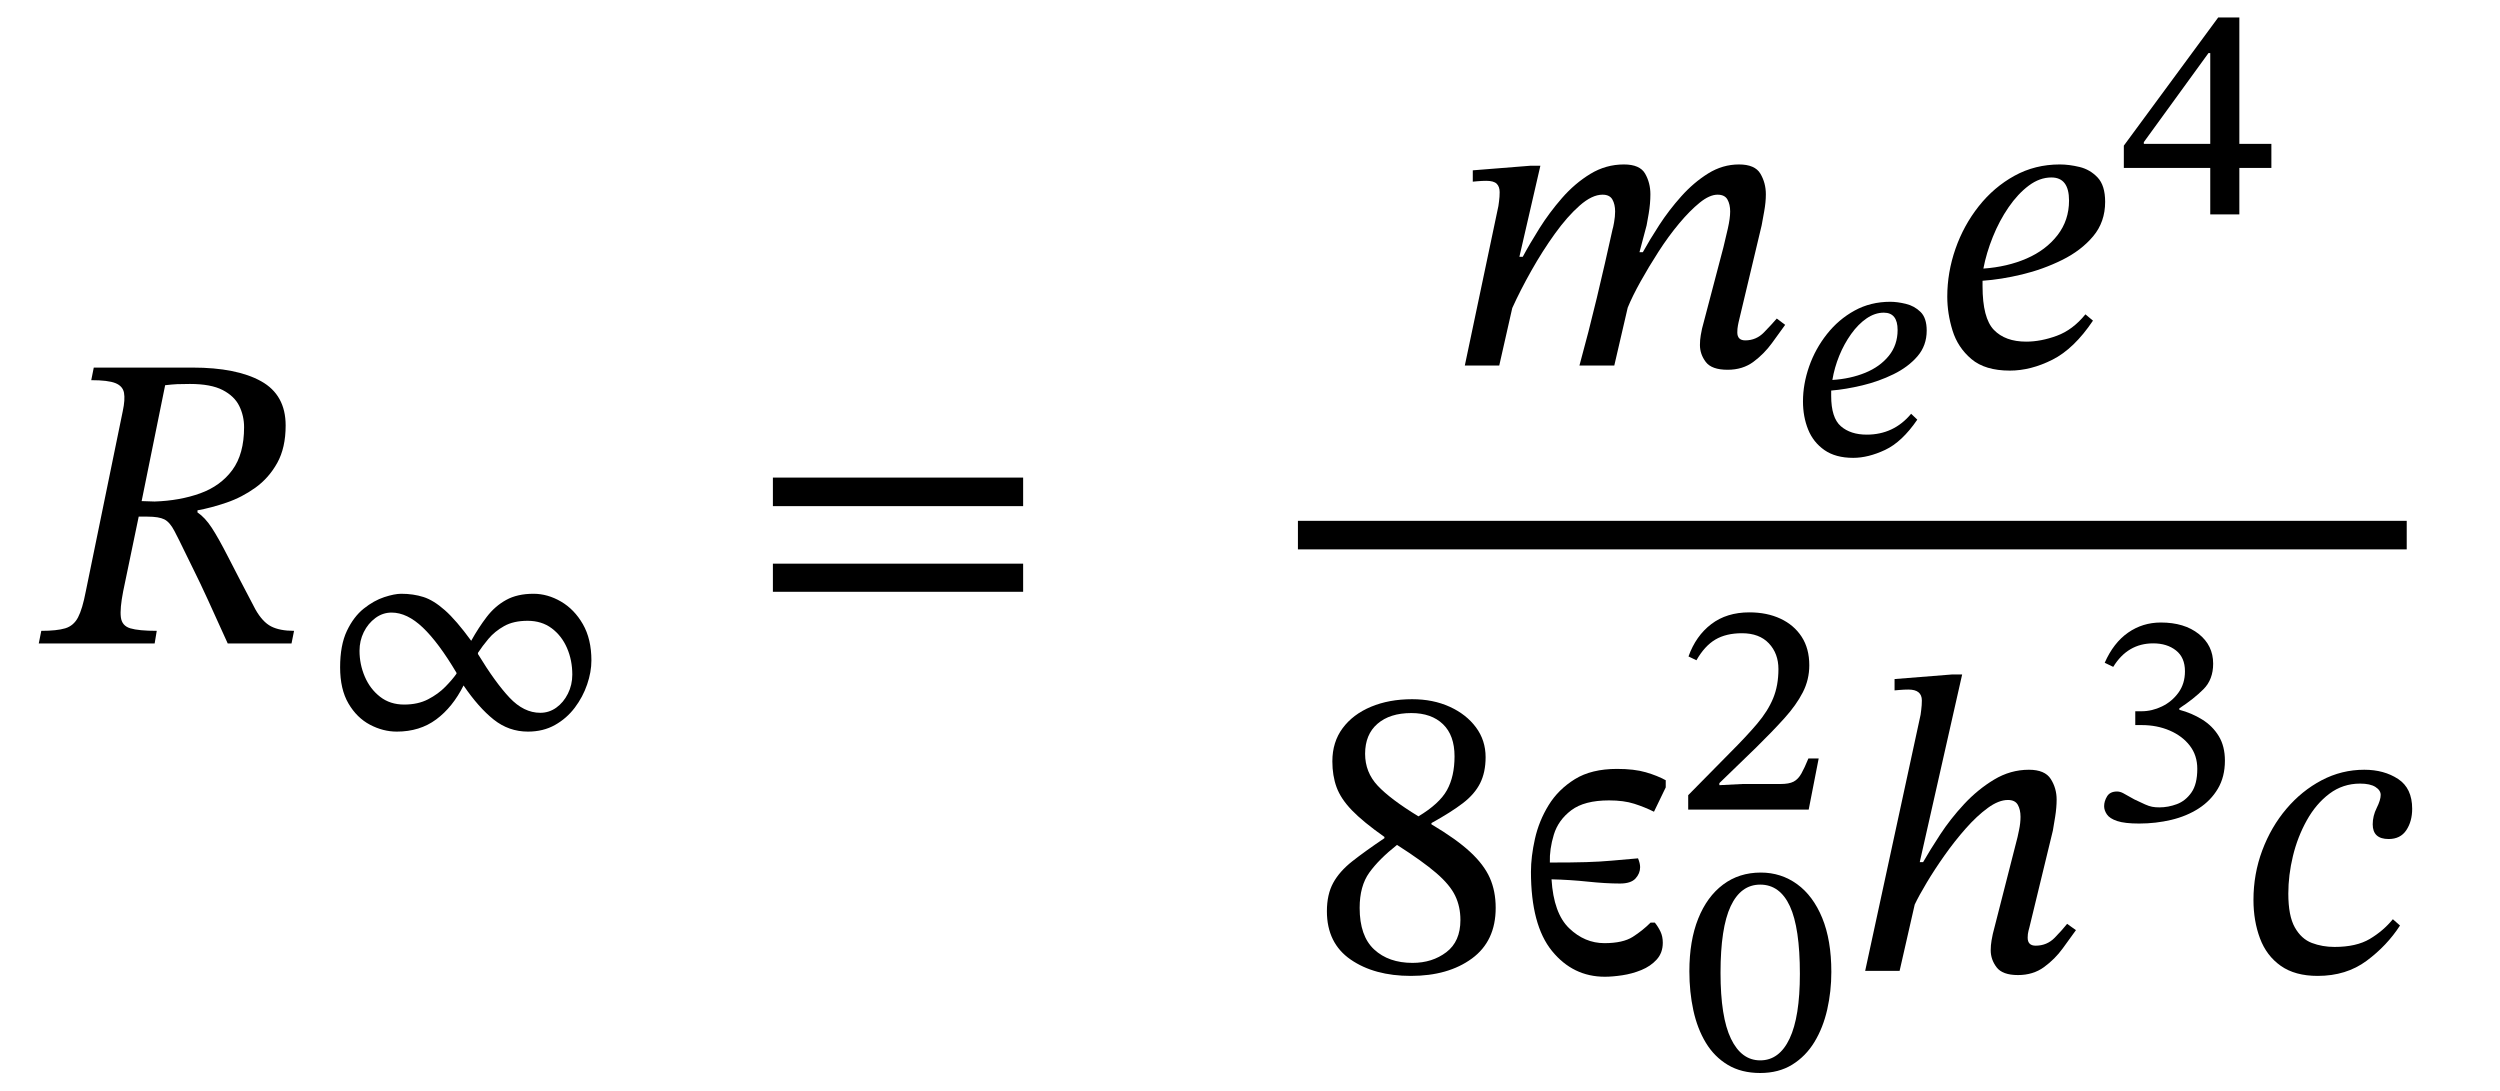
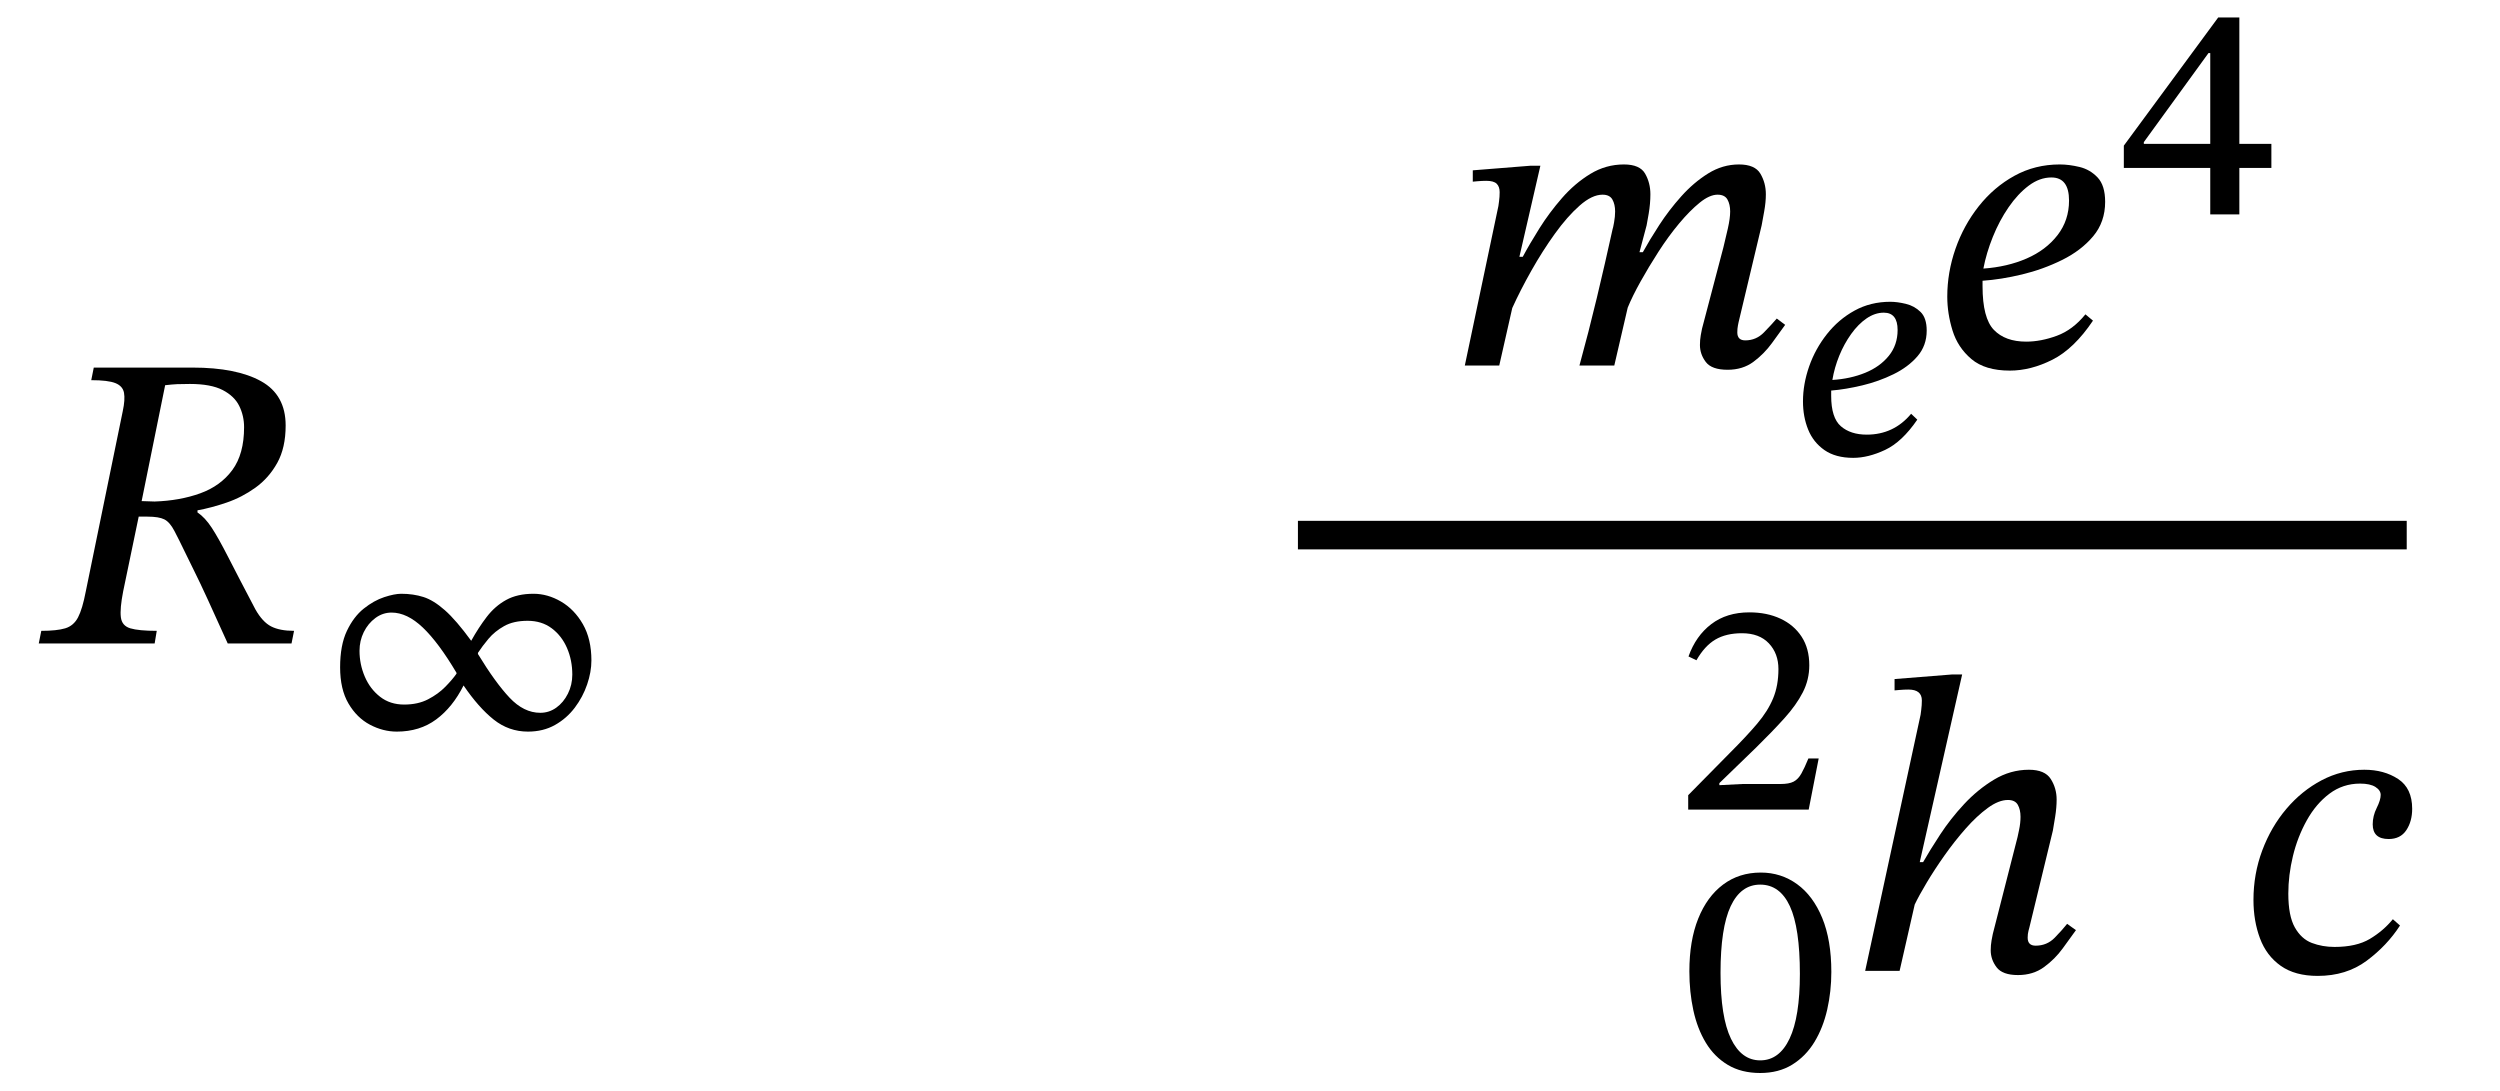
<svg xmlns="http://www.w3.org/2000/svg" width="142.901" height="62.334" viewBox="-1.216 -36.779 142.901 62.334">
  <path d="M 15.112 -12.456 L 15.112 -12.456 Q 15.112 -11.184 14.632 -10.32 Q 14.152 -9.456 13.384 -8.904 Q 12.616 -8.352 11.74 -8.052 Q 10.864 -7.752 10.072 -7.608 L 10.072 -7.488 Q 10.504 -7.2 10.888 -6.612 Q 11.272 -6.024 11.836 -4.92 Q 12.4 -3.816 13.384 -1.944 Q 13.792 -1.224 14.284 -0.972 Q 14.776 -0.72 15.592 -0.72 L 15.448 0 L 11.8 0 Q 11.128 -1.488 10.672 -2.484 Q 10.216 -3.48 9.88 -4.152 Q 9.544 -4.824 9.292 -5.352 Q 9.04 -5.88 8.752 -6.432 Q 8.488 -6.936 8.176 -7.092 Q 7.864 -7.248 7.216 -7.248 L 6.712 -7.248 L 5.824 -2.976 Q 5.632 -1.992 5.692 -1.5 Q 5.752 -1.008 6.232 -0.864 Q 6.712 -0.72 7.744 -0.72 L 7.624 0 L 1 0 L 1.144 -0.72 Q 2.032 -0.72 2.512 -0.864 Q 2.992 -1.008 3.244 -1.488 Q 3.496 -1.968 3.688 -2.976 L 5.8 -13.272 Q 5.944 -13.944 5.872 -14.328 Q 5.8 -14.712 5.38 -14.88 Q 4.96 -15.048 4 -15.048 L 4.144 -15.768 L 9.784 -15.768 Q 12.304 -15.768 13.708 -14.988 Q 15.112 -14.208 15.112 -12.456 Z M 8.224 -14.76 L 8.224 -14.76 L 6.88 -8.136 L 7.624 -8.112 Q 9.064 -8.16 10.228 -8.58 Q 11.392 -9 12.064 -9.912 Q 12.736 -10.824 12.736 -12.36 Q 12.736 -13.008 12.46 -13.572 Q 12.184 -14.136 11.512 -14.484 Q 10.84 -14.832 9.64 -14.832 Q 9.184 -14.832 8.908 -14.82 Q 8.632 -14.808 8.224 -14.76 Z " fill="black" />
  <path d="M 21.467 5.04 L 21.467 5.04 Q 20.678 5.04 19.93 4.645 Q 19.182 4.25 18.704 3.436 Q 18.225 2.621 18.225 1.361 Q 18.225 0.101 18.611 -0.714 Q 18.998 -1.529 19.577 -1.991 Q 20.157 -2.453 20.745 -2.646 Q 21.333 -2.839 21.719 -2.839 Q 22.408 -2.839 22.988 -2.654 Q 23.567 -2.47 24.214 -1.898 Q 24.861 -1.327 25.718 -0.151 Q 26.138 -0.907 26.608 -1.52 Q 27.078 -2.134 27.717 -2.486 Q 28.355 -2.839 29.279 -2.839 Q 30.086 -2.839 30.85 -2.394 Q 31.614 -1.949 32.102 -1.1 Q 32.589 -0.252 32.589 0.974 Q 32.589 1.63 32.345 2.344 Q 32.102 3.058 31.64 3.671 Q 31.178 4.284 30.506 4.662 Q 29.834 5.04 28.96 5.04 Q 27.868 5.04 27.003 4.351 Q 26.138 3.662 25.281 2.402 Q 24.659 3.646 23.718 4.343 Q 22.778 5.04 21.467 5.04 Z M 21.887 3.494 L 21.887 3.494 Q 22.677 3.494 23.256 3.192 Q 23.836 2.89 24.239 2.478 Q 24.642 2.066 24.878 1.73 L 24.878 1.68 Q 23.853 -0.05 22.954 -0.907 Q 22.055 -1.764 21.165 -1.764 Q 20.661 -1.764 20.241 -1.453 Q 19.821 -1.142 19.577 -0.647 Q 19.334 -0.151 19.334 0.42 Q 19.334 1.193 19.636 1.898 Q 19.938 2.604 20.51 3.049 Q 21.081 3.494 21.887 3.494 Z M 29.666 3.965 L 29.666 3.965 Q 30.17 3.965 30.581 3.671 Q 30.993 3.377 31.245 2.873 Q 31.497 2.369 31.497 1.781 Q 31.497 0.958 31.194 0.26 Q 30.892 -0.437 30.321 -0.865 Q 29.75 -1.294 28.943 -1.294 Q 28.137 -1.294 27.599 -0.991 Q 27.062 -0.689 26.709 -0.269 Q 26.356 0.151 26.104 0.538 L 26.104 0.605 Q 27.095 2.234 27.91 3.1 Q 28.725 3.965 29.666 3.965 Z " fill="black" />
-   <path d="M 57.267 -7.848 L 57.267 -7.848 L 42.963 -7.848 L 42.963 -9.48 L 57.267 -9.48 Z M 57.267 -2.952 L 57.267 -2.952 L 42.963 -2.952 L 42.963 -4.56 L 57.267 -4.56 Z " fill="black" />
  <path d="M 91.057 -15.883 L 91.057 -15.883 L 89.065 -15.883 Q 89.593 -17.803 90.061 -19.759 Q 90.529 -21.715 90.961 -23.683 Q 90.985 -23.731 91.045 -24.067 Q 91.105 -24.403 91.105 -24.691 Q 91.105 -25.099 90.949 -25.375 Q 90.793 -25.651 90.385 -25.651 Q 89.785 -25.651 89.077 -25.027 Q 88.369 -24.403 87.661 -23.419 Q 86.953 -22.435 86.317 -21.307 Q 85.681 -20.179 85.225 -19.171 L 84.481 -15.883 L 82.513 -15.883 L 84.433 -25.003 Q 84.433 -25.003 84.469 -25.267 Q 84.505 -25.531 84.505 -25.795 Q 84.505 -26.107 84.337 -26.275 Q 84.169 -26.443 83.737 -26.443 Q 83.497 -26.443 83.233 -26.419 Q 82.969 -26.395 82.969 -26.395 L 82.969 -27.043 L 86.281 -27.307 L 86.833 -27.307 L 85.633 -22.099 L 85.825 -22.099 Q 86.209 -22.819 86.773 -23.719 Q 87.337 -24.619 88.069 -25.459 Q 88.801 -26.299 89.689 -26.839 Q 90.577 -27.379 91.609 -27.379 Q 92.521 -27.379 92.821 -26.851 Q 93.121 -26.323 93.121 -25.675 Q 93.121 -25.147 93.025 -24.571 Q 92.929 -23.995 92.905 -23.899 L 92.497 -22.363 L 92.689 -22.363 Q 93.073 -23.059 93.625 -23.911 Q 94.177 -24.763 94.885 -25.555 Q 95.593 -26.347 96.421 -26.863 Q 97.249 -27.379 98.185 -27.379 Q 99.097 -27.379 99.409 -26.851 Q 99.721 -26.323 99.721 -25.675 Q 99.721 -25.219 99.625 -24.691 Q 99.529 -24.163 99.481 -23.899 L 98.161 -18.355 Q 98.161 -18.355 98.125 -18.175 Q 98.089 -17.995 98.089 -17.779 Q 98.089 -17.323 98.545 -17.323 Q 99.169 -17.323 99.613 -17.779 Q 100.057 -18.235 100.345 -18.571 L 100.825 -18.211 Q 100.513 -17.779 100.069 -17.167 Q 99.625 -16.555 99.013 -16.099 Q 98.401 -15.643 97.537 -15.643 Q 96.625 -15.643 96.289 -16.087 Q 95.953 -16.531 95.953 -17.059 Q 95.953 -17.347 96.001 -17.623 Q 96.049 -17.899 96.073 -17.995 L 97.297 -22.651 Q 97.417 -23.131 97.549 -23.719 Q 97.681 -24.307 97.681 -24.691 Q 97.681 -25.099 97.525 -25.375 Q 97.369 -25.651 96.961 -25.651 Q 96.505 -25.651 95.941 -25.195 Q 95.377 -24.739 94.765 -24.007 Q 94.153 -23.275 93.589 -22.399 Q 93.025 -21.523 92.557 -20.683 Q 92.089 -19.843 91.825 -19.195 Z " fill="black" />
  <path d="M 108.025 -13.128 L 108.025 -13.128 L 108.378 -12.792 Q 107.504 -11.515 106.538 -11.062 Q 105.572 -10.608 104.715 -10.608 Q 103.707 -10.608 103.069 -11.053 Q 102.431 -11.498 102.137 -12.229 Q 101.843 -12.96 101.843 -13.834 Q 101.843 -14.825 102.195 -15.833 Q 102.548 -16.841 103.212 -17.681 Q 103.875 -18.521 104.791 -19.025 Q 105.707 -19.529 106.832 -19.529 Q 107.235 -19.529 107.723 -19.411 Q 108.21 -19.294 108.563 -18.949 Q 108.915 -18.605 108.915 -17.882 Q 108.915 -17.026 108.386 -16.412 Q 107.857 -15.799 107.017 -15.388 Q 106.177 -14.976 105.228 -14.749 Q 104.279 -14.522 103.455 -14.455 L 103.455 -14.153 Q 103.455 -12.893 104.01 -12.414 Q 104.564 -11.935 105.488 -11.935 Q 107.034 -11.935 108.025 -13.128 Z M 103.523 -15.06 L 103.523 -15.06 Q 104.564 -15.127 105.404 -15.472 Q 106.244 -15.816 106.748 -16.438 Q 107.252 -17.059 107.252 -17.916 Q 107.252 -18.907 106.463 -18.907 Q 105.959 -18.907 105.48 -18.58 Q 105.001 -18.252 104.598 -17.689 Q 104.195 -17.126 103.917 -16.446 Q 103.64 -15.766 103.523 -15.06 Z " fill="black" />
  <path d="M 117.987 -18.811 L 117.987 -18.811 L 118.419 -18.451 Q 117.339 -16.843 116.103 -16.219 Q 114.867 -15.595 113.667 -15.595 Q 112.251 -15.595 111.471 -16.255 Q 110.691 -16.915 110.391 -17.887 Q 110.091 -18.859 110.091 -19.819 Q 110.091 -21.211 110.559 -22.555 Q 111.027 -23.899 111.891 -24.991 Q 112.755 -26.083 113.931 -26.731 Q 115.107 -27.379 116.523 -27.379 Q 117.051 -27.379 117.651 -27.235 Q 118.251 -27.091 118.683 -26.635 Q 119.115 -26.179 119.115 -25.243 Q 119.115 -24.091 118.431 -23.275 Q 117.747 -22.459 116.655 -21.919 Q 115.563 -21.379 114.363 -21.091 Q 113.163 -20.803 112.107 -20.731 L 112.107 -20.419 Q 112.107 -18.595 112.755 -17.923 Q 113.403 -17.251 114.603 -17.251 Q 115.443 -17.251 116.355 -17.587 Q 117.267 -17.923 117.987 -18.811 Z M 112.155 -21.427 L 112.155 -21.427 Q 113.523 -21.523 114.627 -22.003 Q 115.731 -22.483 116.391 -23.335 Q 117.051 -24.187 117.051 -25.315 Q 117.051 -26.635 116.043 -26.635 Q 115.371 -26.635 114.747 -26.167 Q 114.123 -25.699 113.595 -24.931 Q 113.067 -24.163 112.695 -23.239 Q 112.323 -22.315 112.155 -21.427 Z " fill="black" />
  <path d="M 128.617 -27.178 L 128.617 -27.178 L 126.786 -27.178 L 126.786 -24.523 L 125.123 -24.523 L 125.123 -27.178 L 120.183 -27.178 L 120.183 -28.454 L 125.576 -35.779 L 126.786 -35.779 L 126.786 -28.555 L 128.617 -28.555 Z M 125.123 -28.555 L 125.123 -28.555 L 125.123 -33.746 L 125.022 -33.746 L 121.326 -28.656 L 121.326 -28.555 Z " fill="black" />
-   <path d="M 84.278 15.116 L 84.278 15.116 Q 84.278 17.012 82.922 18.008 Q 81.566 19.004 79.43 19.004 Q 77.342 19.004 75.986 18.068 Q 74.63 17.132 74.63 15.308 Q 74.63 14.348 74.99 13.688 Q 75.35 13.028 76.082 12.452 Q 76.814 11.876 77.918 11.132 L 77.918 11.06 Q 76.694 10.196 76.058 9.536 Q 75.422 8.876 75.182 8.216 Q 74.942 7.556 74.942 6.74 Q 74.942 5.636 75.53 4.844 Q 76.118 4.052 77.15 3.62 Q 78.182 3.188 79.502 3.188 Q 80.702 3.188 81.65 3.62 Q 82.598 4.052 83.15 4.796 Q 83.702 5.54 83.702 6.5 Q 83.702 7.364 83.39 7.988 Q 83.078 8.612 82.406 9.128 Q 81.734 9.644 80.606 10.268 L 80.606 10.34 Q 82.022 11.18 82.814 11.912 Q 83.606 12.644 83.942 13.4 Q 84.278 14.156 84.278 15.116 Z M 78.638 11.516 L 78.638 11.516 Q 77.606 12.332 77.054 13.1 Q 76.502 13.868 76.502 15.116 Q 76.502 16.724 77.33 17.492 Q 78.158 18.26 79.526 18.26 Q 80.654 18.26 81.458 17.648 Q 82.262 17.036 82.262 15.812 Q 82.262 15.044 81.962 14.42 Q 81.662 13.796 80.882 13.124 Q 80.102 12.452 78.638 11.516 Z M 81.926 6.452 L 81.926 6.452 Q 81.926 5.252 81.266 4.616 Q 80.606 3.98 79.454 3.98 Q 78.23 3.98 77.522 4.592 Q 76.814 5.204 76.814 6.308 Q 76.814 7.364 77.534 8.132 Q 78.254 8.9 79.862 9.884 Q 81.062 9.164 81.494 8.384 Q 81.926 7.604 81.926 6.452 Z " fill="black" />
-   <path d="M 90.758 8.972 L 90.758 8.972 Q 89.342 8.972 88.598 9.536 Q 87.854 10.1 87.602 10.928 Q 87.35 11.756 87.374 12.524 Q 88.67 12.524 89.462 12.5 Q 90.254 12.476 90.914 12.416 Q 91.574 12.356 92.414 12.284 Q 92.534 12.572 92.534 12.788 Q 92.534 13.148 92.27 13.436 Q 92.006 13.724 91.382 13.724 Q 90.566 13.724 89.546 13.616 Q 88.526 13.508 87.47 13.484 Q 87.59 15.428 88.478 16.28 Q 89.366 17.132 90.494 17.132 Q 91.55 17.132 92.114 16.772 Q 92.678 16.412 93.134 15.956 L 93.374 15.956 Q 93.566 16.196 93.698 16.472 Q 93.83 16.748 93.83 17.108 Q 93.83 17.684 93.482 18.068 Q 93.134 18.452 92.606 18.668 Q 92.078 18.884 91.514 18.968 Q 90.95 19.052 90.518 19.052 Q 88.694 19.052 87.494 17.576 Q 86.294 16.1 86.294 13.052 Q 86.294 12.188 86.522 11.168 Q 86.75 10.148 87.302 9.248 Q 87.854 8.348 88.802 7.76 Q 89.75 7.172 91.214 7.172 Q 92.198 7.172 92.858 7.364 Q 93.518 7.556 93.998 7.82 L 93.998 8.228 L 93.326 9.62 Q 92.798 9.356 92.198 9.164 Q 91.598 8.972 90.758 8.972 Z " fill="black" />
  <path d="M 103.464 18.775 L 103.464 18.775 Q 103.464 19.884 103.229 20.926 Q 102.993 21.967 102.498 22.782 Q 102.002 23.597 101.229 24.076 Q 100.457 24.554 99.398 24.554 Q 98.323 24.554 97.55 24.092 Q 96.777 23.63 96.29 22.824 Q 95.803 22.018 95.576 20.968 Q 95.349 19.918 95.349 18.742 Q 95.349 16.994 95.853 15.734 Q 96.357 14.474 97.273 13.786 Q 98.189 13.097 99.432 13.097 Q 100.591 13.097 101.507 13.76 Q 102.422 14.424 102.943 15.692 Q 103.464 16.961 103.464 18.775 Z M 101.666 18.893 L 101.666 18.893 Q 101.666 16.255 101.095 15.02 Q 100.524 13.786 99.398 13.786 Q 98.289 13.786 97.71 15.02 Q 97.13 16.255 97.13 18.826 Q 97.13 21.362 97.727 22.597 Q 98.323 23.832 99.398 23.832 Q 100.49 23.832 101.078 22.589 Q 101.666 21.346 101.666 18.893 Z " fill="black" />
  <path d="M 102.741 6.574 L 102.741 6.574 L 102.17 9.497 L 95.282 9.497 L 95.282 8.674 L 97.668 6.254 Q 98.609 5.314 99.222 4.591 Q 99.835 3.869 100.137 3.138 Q 100.44 2.407 100.44 1.466 Q 100.44 0.576 99.894 -0.004 Q 99.348 -0.583 98.357 -0.583 Q 97.449 -0.583 96.836 -0.222 Q 96.223 0.139 95.753 0.962 L 95.299 0.744 Q 95.719 -0.432 96.601 -1.104 Q 97.483 -1.776 98.777 -1.776 Q 99.785 -1.776 100.557 -1.415 Q 101.33 -1.054 101.767 -0.382 Q 102.204 0.29 102.204 1.248 Q 102.204 2.071 101.834 2.794 Q 101.465 3.516 100.784 4.272 Q 100.104 5.028 99.163 5.952 L 97.063 7.985 L 97.063 8.102 L 98.373 8.035 L 100.557 8.035 Q 101.045 8.035 101.305 7.901 Q 101.565 7.766 101.75 7.439 Q 101.935 7.111 102.153 6.574 Z " fill="black" />
  <path d="M 116.942 16.028 L 116.942 16.028 L 117.446 16.388 Q 117.134 16.82 116.69 17.432 Q 116.246 18.044 115.622 18.5 Q 114.998 18.956 114.134 18.956 Q 113.246 18.956 112.91 18.512 Q 112.574 18.068 112.574 17.54 Q 112.574 17.252 112.622 16.976 Q 112.67 16.7 112.694 16.604 L 114.11 11.06 Q 114.11 11.06 114.194 10.664 Q 114.278 10.268 114.278 9.908 Q 114.278 9.5 114.122 9.224 Q 113.966 8.948 113.558 8.948 Q 113.03 8.948 112.406 9.404 Q 111.782 9.86 111.146 10.58 Q 110.51 11.3 109.934 12.116 Q 109.358 12.932 108.914 13.676 Q 108.47 14.42 108.23 14.924 L 107.366 18.716 L 105.398 18.716 L 108.566 4.076 Q 108.566 4.076 108.602 3.8 Q 108.638 3.524 108.638 3.26 Q 108.638 2.636 107.87 2.636 Q 107.63 2.636 107.354 2.66 Q 107.078 2.684 107.078 2.684 L 107.078 2.036 L 110.39 1.772 L 110.942 1.772 L 108.518 12.5 L 108.71 12.5 Q 109.094 11.828 109.682 10.928 Q 110.27 10.028 111.05 9.188 Q 111.83 8.348 112.766 7.784 Q 113.702 7.22 114.758 7.22 Q 115.67 7.22 116.006 7.748 Q 116.342 8.276 116.342 8.924 Q 116.342 9.38 116.258 9.908 Q 116.174 10.436 116.126 10.7 L 114.782 16.244 Q 114.782 16.244 114.734 16.424 Q 114.686 16.604 114.686 16.82 Q 114.686 17.276 115.142 17.276 Q 115.79 17.276 116.234 16.82 Q 116.678 16.364 116.942 16.028 Z " fill="black" />
-   <path d="M 119.577 1.34 L 119.577 1.34 L 119.09 1.105 Q 119.594 -0.037 120.426 -0.617 Q 121.257 -1.196 122.299 -1.196 Q 123.643 -1.196 124.466 -0.541 Q 125.289 0.114 125.289 1.156 Q 125.289 2.063 124.735 2.617 Q 124.181 3.172 123.357 3.709 L 123.357 3.793 Q 124.063 3.978 124.659 4.348 Q 125.256 4.717 125.609 5.297 Q 125.961 5.876 125.961 6.7 Q 125.961 7.624 125.558 8.304 Q 125.155 8.984 124.466 9.43 Q 123.777 9.875 122.895 10.085 Q 122.013 10.295 121.056 10.295 Q 120.233 10.295 119.804 10.152 Q 119.376 10.009 119.216 9.774 Q 119.057 9.539 119.057 9.304 Q 119.057 9.018 119.225 8.741 Q 119.393 8.464 119.796 8.464 Q 119.964 8.464 120.14 8.556 Q 120.317 8.648 120.787 8.917 Q 121.173 9.102 121.4 9.203 Q 121.627 9.304 121.803 9.337 Q 121.98 9.371 122.215 9.371 Q 122.719 9.371 123.215 9.186 Q 123.71 9.001 124.046 8.522 Q 124.382 8.044 124.382 7.17 Q 124.382 6.397 123.954 5.843 Q 123.525 5.288 122.803 4.978 Q 122.081 4.667 121.207 4.667 L 120.837 4.667 L 120.837 3.877 L 121.19 3.877 Q 121.795 3.877 122.366 3.6 Q 122.937 3.323 123.307 2.81 Q 123.677 2.298 123.677 1.592 Q 123.677 0.803 123.164 0.4 Q 122.652 -0.004 121.862 -0.004 Q 120.401 -0.004 119.577 1.34 Z " fill="black" />
  <path d="M 135.561 15.764 L 135.561 15.764 L 135.969 16.124 Q 135.225 17.276 134.061 18.14 Q 132.897 19.004 131.265 19.004 Q 129.969 19.004 129.153 18.428 Q 128.337 17.852 127.965 16.856 Q 127.593 15.86 127.593 14.66 Q 127.593 13.172 128.097 11.828 Q 128.601 10.484 129.477 9.452 Q 130.353 8.42 131.493 7.82 Q 132.633 7.22 133.929 7.22 Q 135.057 7.22 135.861 7.748 Q 136.665 8.276 136.665 9.452 Q 136.665 10.172 136.329 10.676 Q 135.993 11.18 135.321 11.18 Q 134.409 11.18 134.409 10.34 Q 134.409 9.86 134.637 9.404 Q 134.865 8.948 134.865 8.66 Q 134.865 8.396 134.565 8.204 Q 134.265 8.012 133.689 8.012 Q 132.705 8.012 131.937 8.588 Q 131.169 9.164 130.641 10.112 Q 130.113 11.06 129.849 12.152 Q 129.585 13.244 129.585 14.3 Q 129.585 15.572 129.957 16.232 Q 130.329 16.892 130.929 17.12 Q 131.529 17.348 132.225 17.348 Q 133.473 17.348 134.241 16.892 Q 135.009 16.436 135.561 15.764 Z " fill="black" />
  <rect x="72.974" y="-7.008" width="63.379" height="1.632" fill="black" />
</svg>